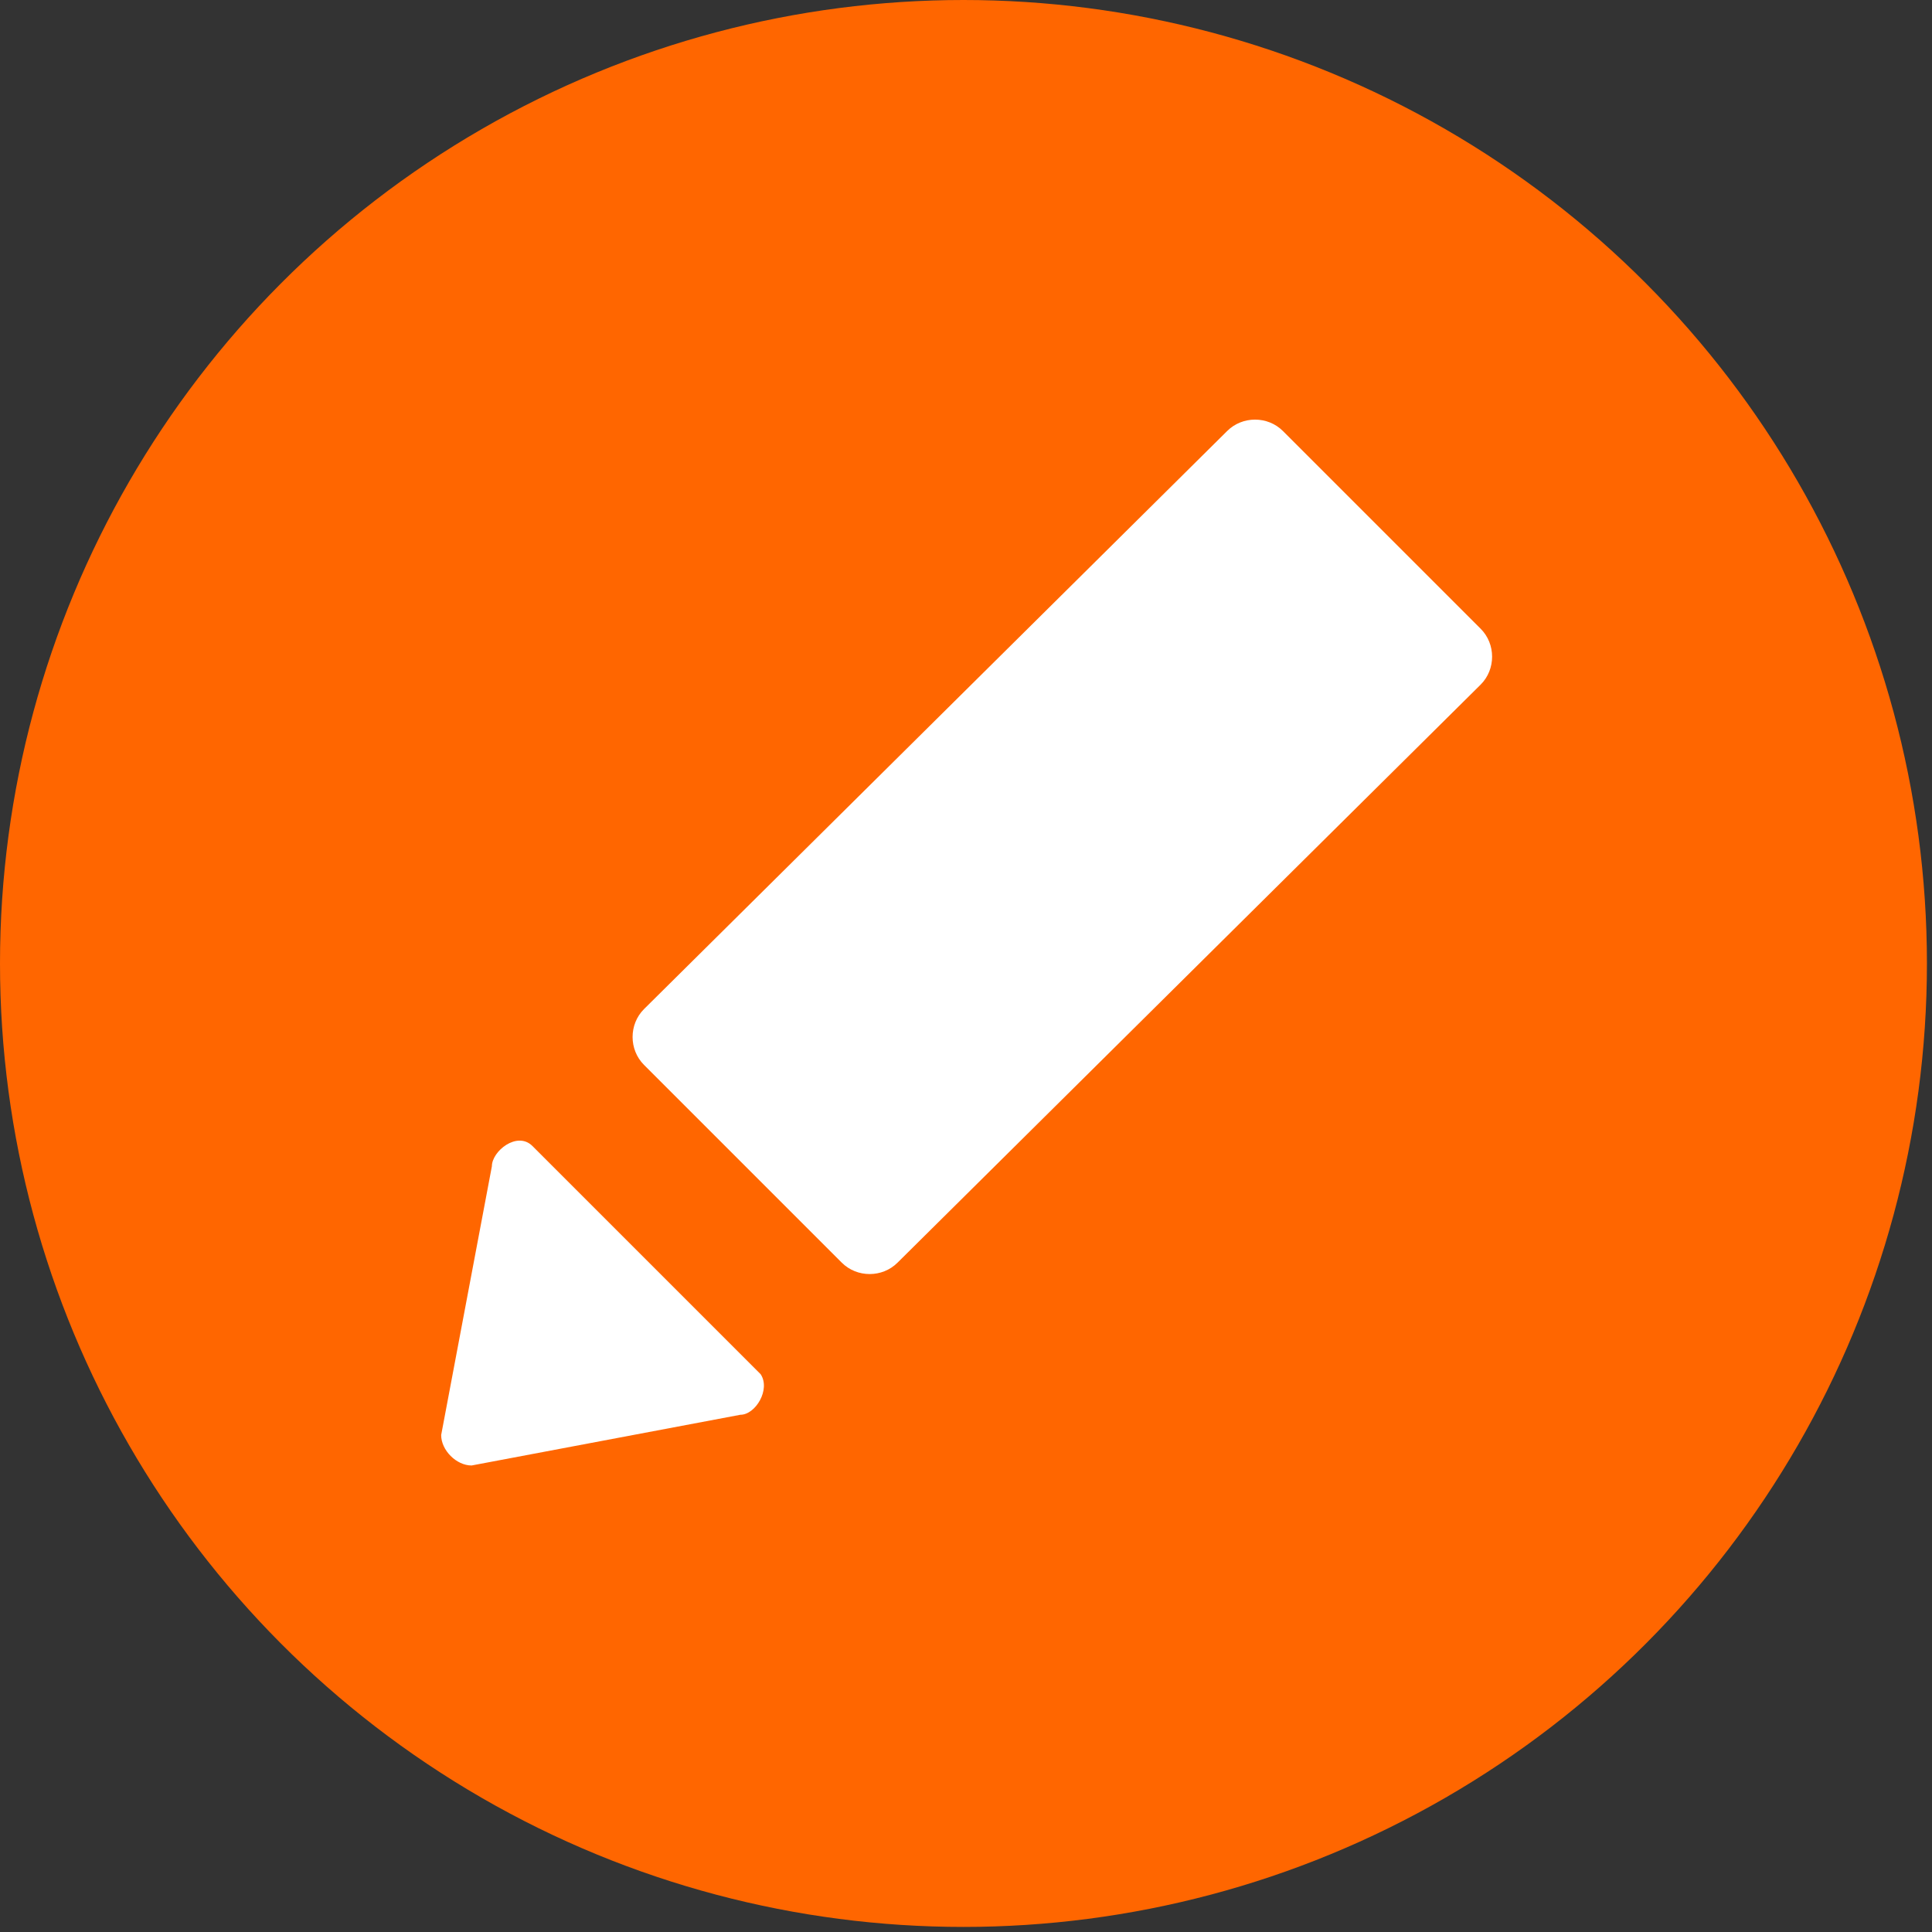
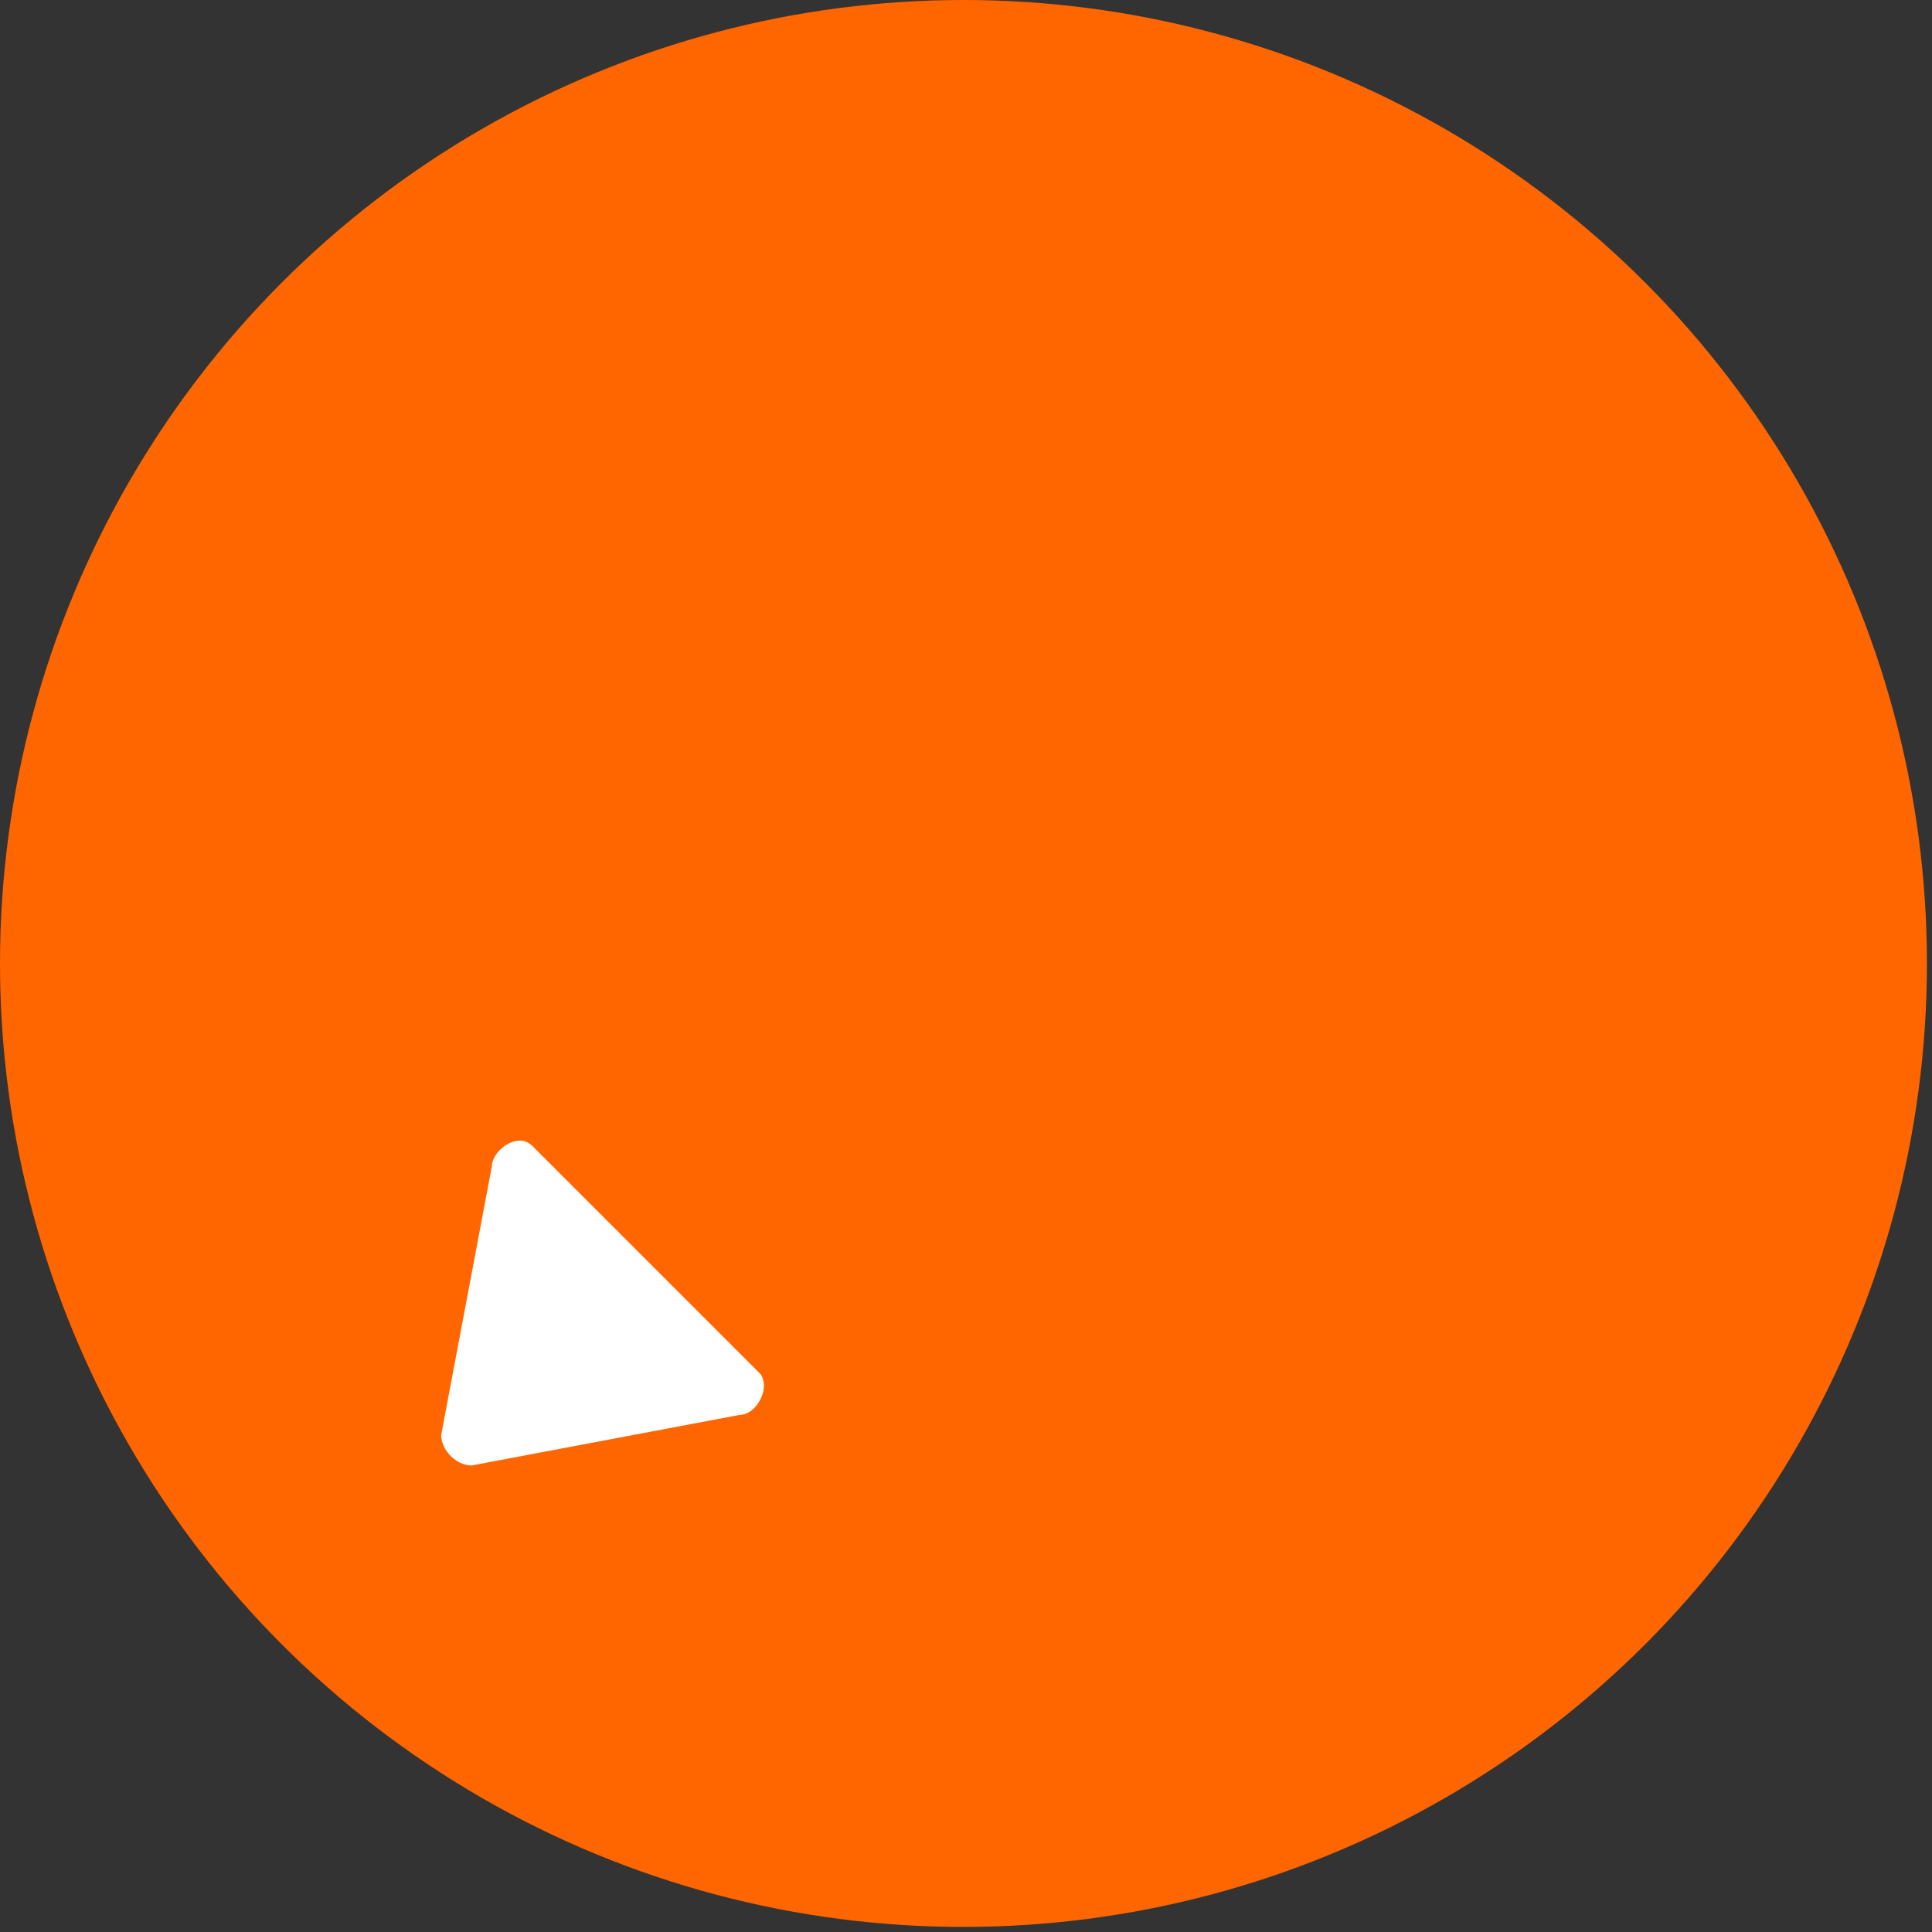
<svg xmlns="http://www.w3.org/2000/svg" version="1.1" id="レイヤー_1" x="0px" y="0px" width="38.1px" height="38.1px" viewBox="0 0 38.1 38.1" style="enable-background:new 0 0 38.1 38.1;" xml:space="preserve">
  <rect x="0" y="0" width="38.1" height="38.1" fill="#333333" stroke="none" />
  <style type="text/css">
	.st0{fill:#FF6600;}
	.st1{fill:#FFFFFF;}
</style>
  <circle class="st0" cx="19" cy="19" r="19" />
  <g>
-     <path class="st1" d="M17.7,24.9c-0.3,0.3-0.8,0.3-1.1,0L12.7,21c-0.3-0.3-0.3-0.8,0-1.1L24.2,8.5c0.3-0.3,0.8-0.3,1.1,0l3.9,3.9   c0.3,0.3,0.3,0.8,0,1.1L17.7,24.9z" />
-     <path class="st1" d="M10.5,22.6c-0.3-0.3-0.8,0.1-0.8,0.4l-1,5.3c0,0.3,0.3,0.6,0.6,0.6l5.3-1c0.3,0,0.6-0.5,0.4-0.8L10.5,22.6z" />
+     <path class="st1" d="M10.5,22.6c-0.3-0.3-0.8,0.1-0.8,0.4l-1,5.3c0,0.3,0.3,0.6,0.6,0.6l5.3-1c0.3,0,0.6-0.5,0.4-0.8z" />
  </g>
</svg>